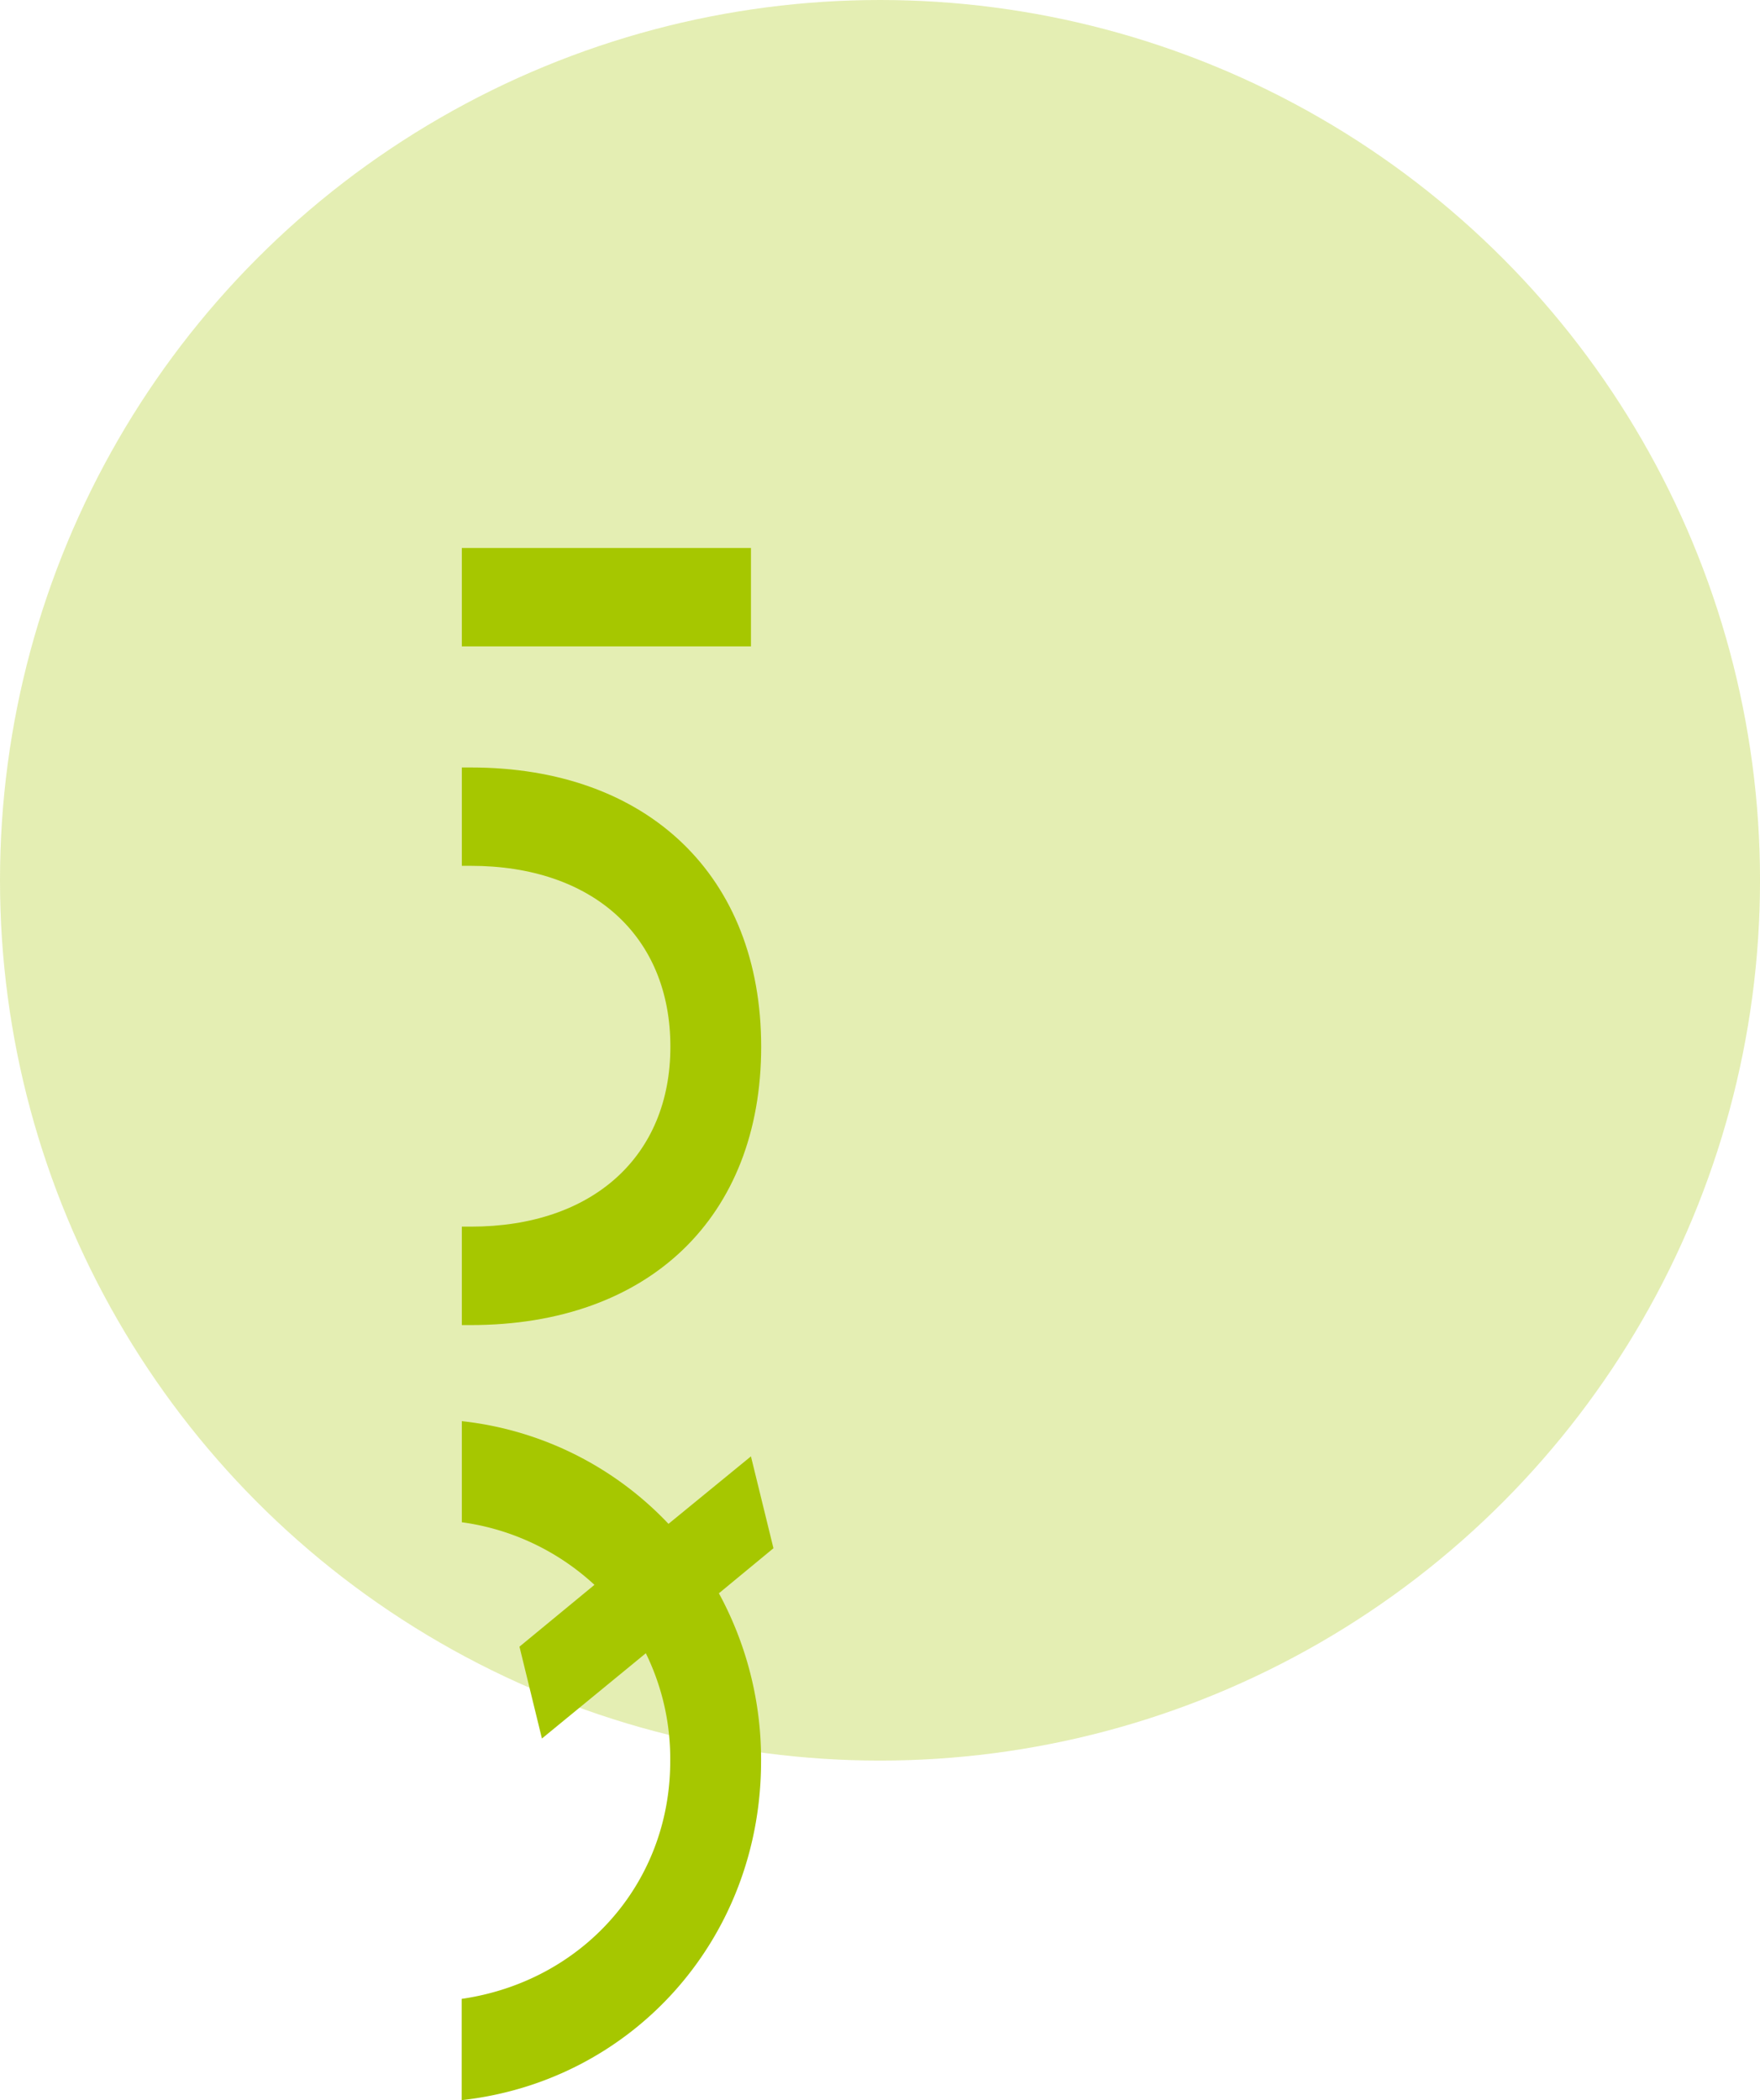
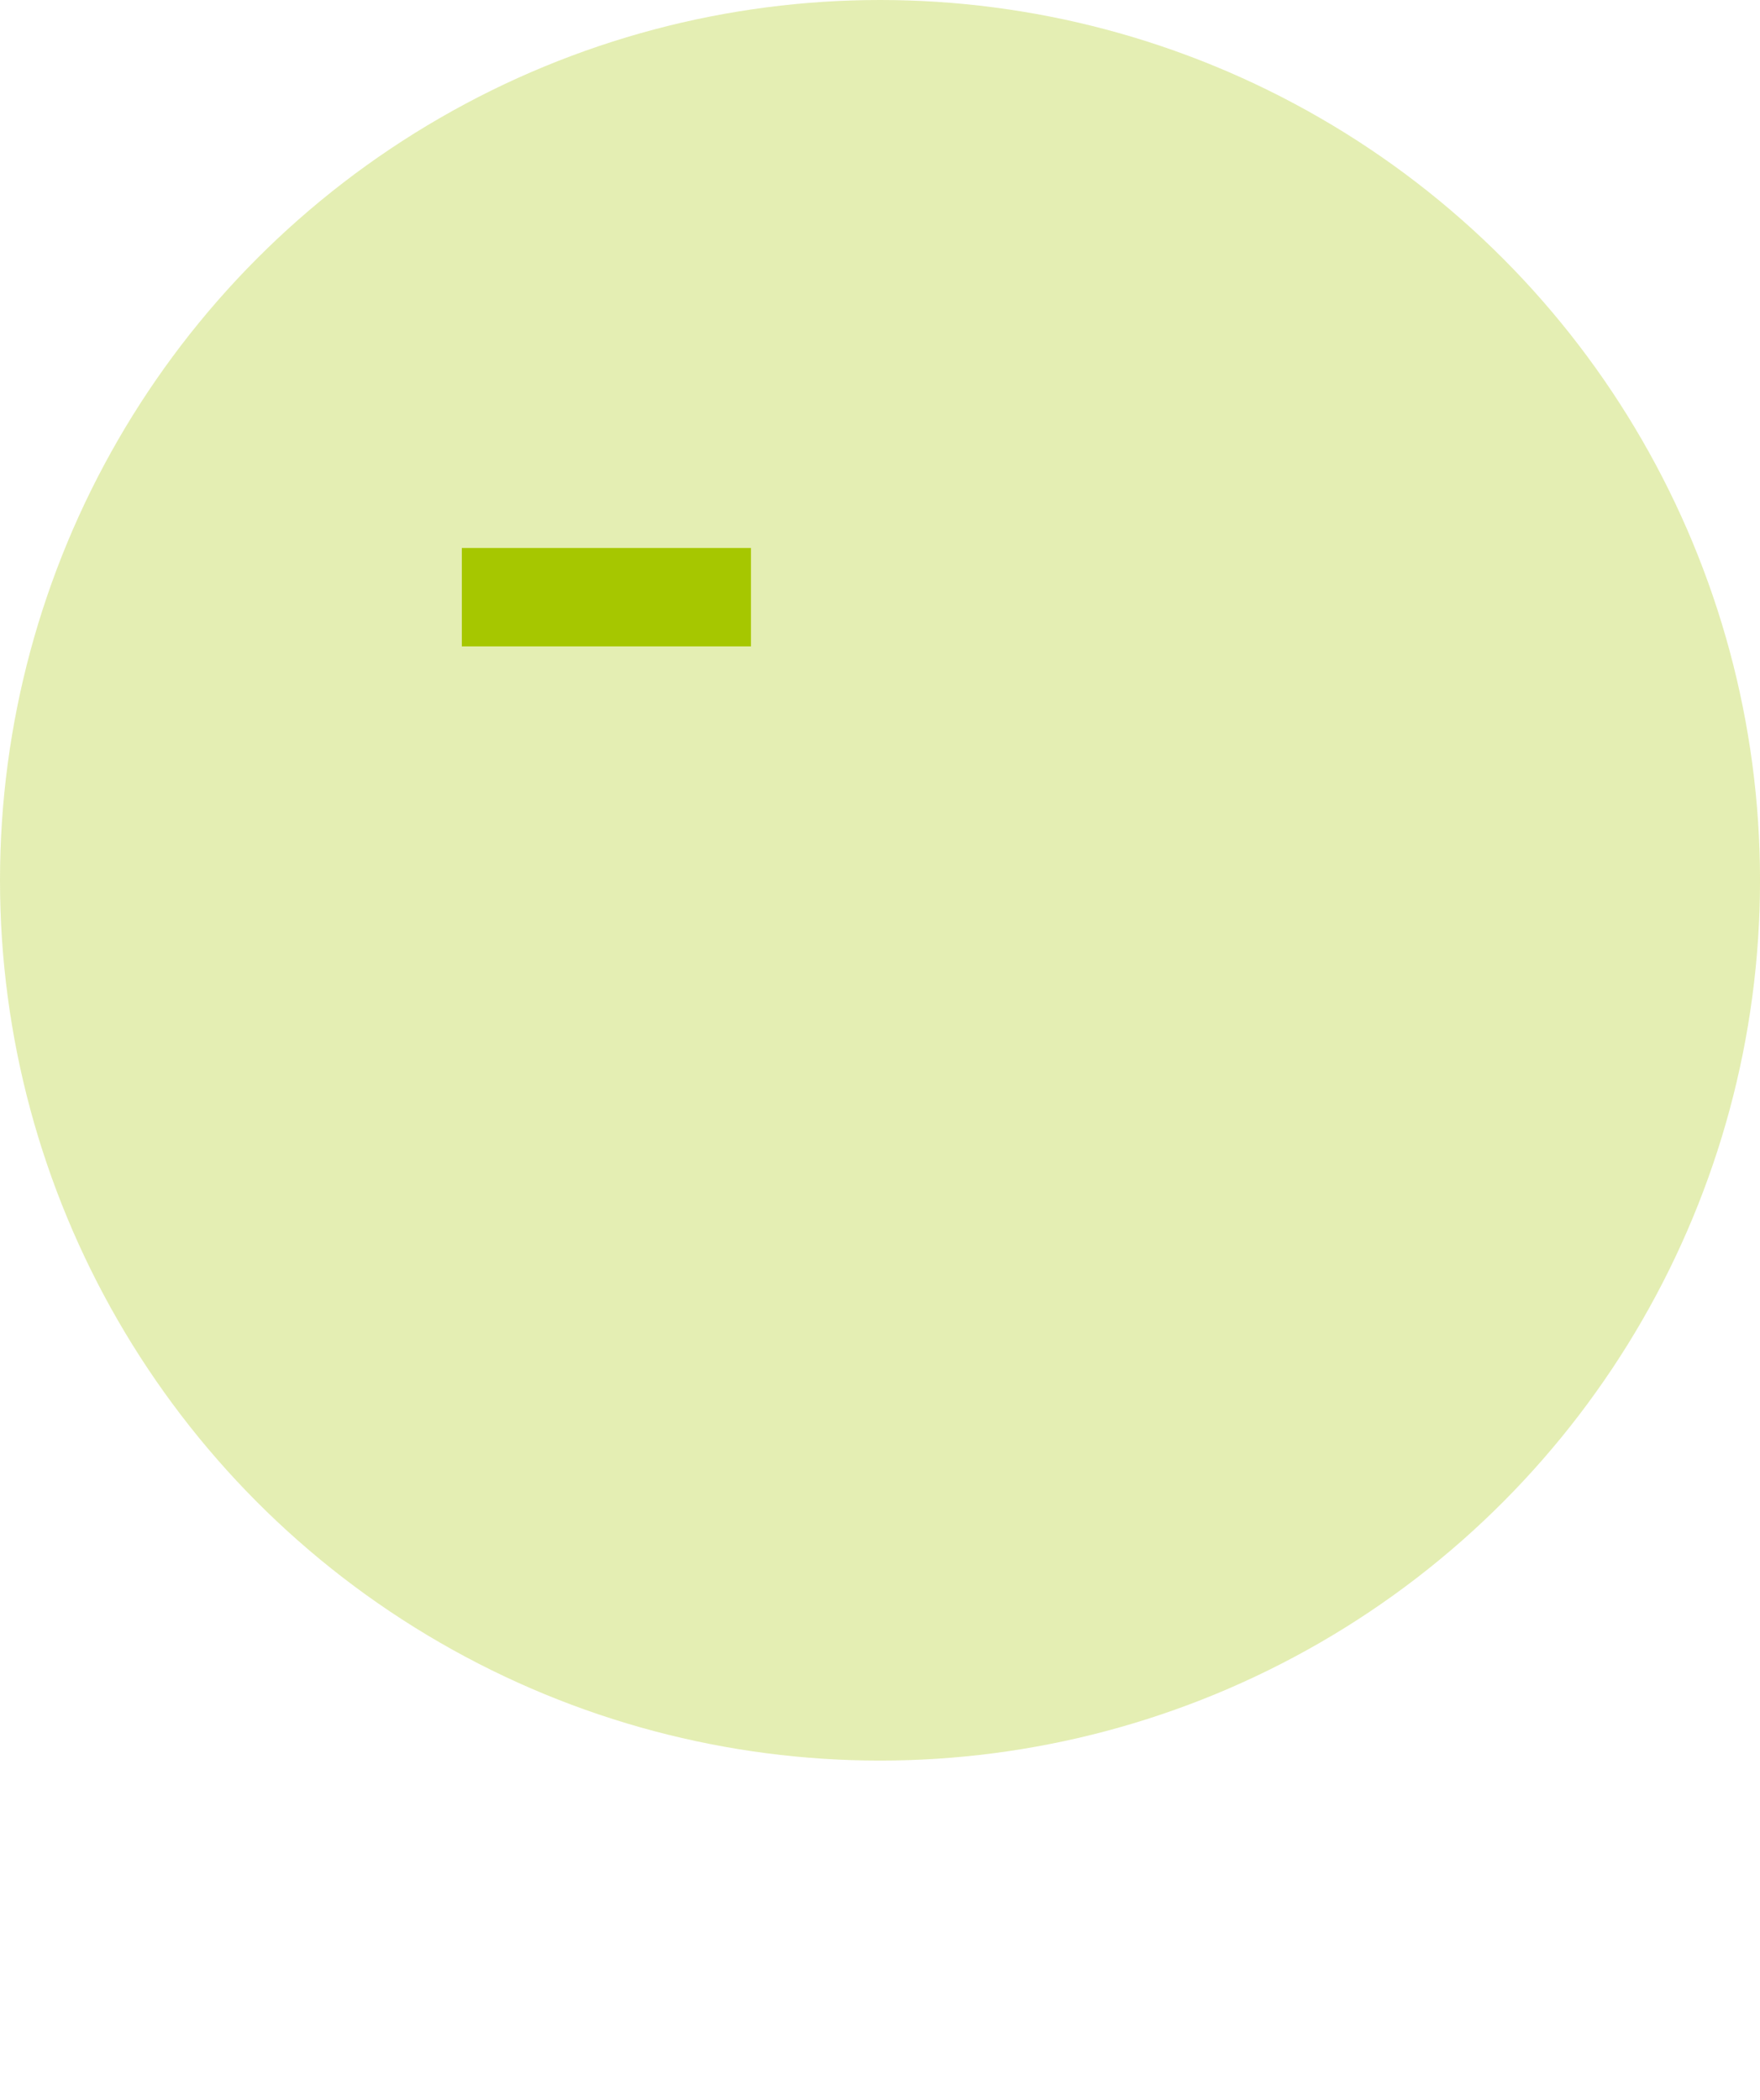
<svg xmlns="http://www.w3.org/2000/svg" id="Layer_1" data-name="Layer 1" width="660.67" height="788.05" viewBox="0 0 660.67 788.05">
  <defs>
    <style>.cls-1,.cls-2{fill:#a6c700;}.cls-1{opacity:0.3;}</style>
  </defs>
  <title>qui-vert-tondo-11</title>
  <circle class="cls-1" cx="330.34" cy="330.34" r="330.34" />
  <rect class="cls-2" x="173.36" y="205.64" width="108.54" height="36.92" />
-   <path class="cls-2" d="M173.36,324.91h3.37c45.72,0,74.92,26.37,74.92,67.88,0,41.17-29.2,67.52-74.92,67.52h-3.37v36.94h3.37c66.82,0,109-40.44,109-104.46S243.2,288,176.73,288h-3.37Z" />
-   <path class="cls-2" d="M173.36,533.3v37.94a91.5,91.5,0,0,1,49.79,23.49L195,617.93l8.43,34.47,39-32a89.86,89.86,0,0,1,9.16,40.46c0,46.14-33.16,82.68-78.29,89.24v38c64-7.09,112.39-60.44,112.39-127.2a130.32,130.32,0,0,0-15.83-63L290.34,581l-8.45-34.48-30.95,25.32A125.58,125.58,0,0,0,173.36,533.3Z" />
</svg>